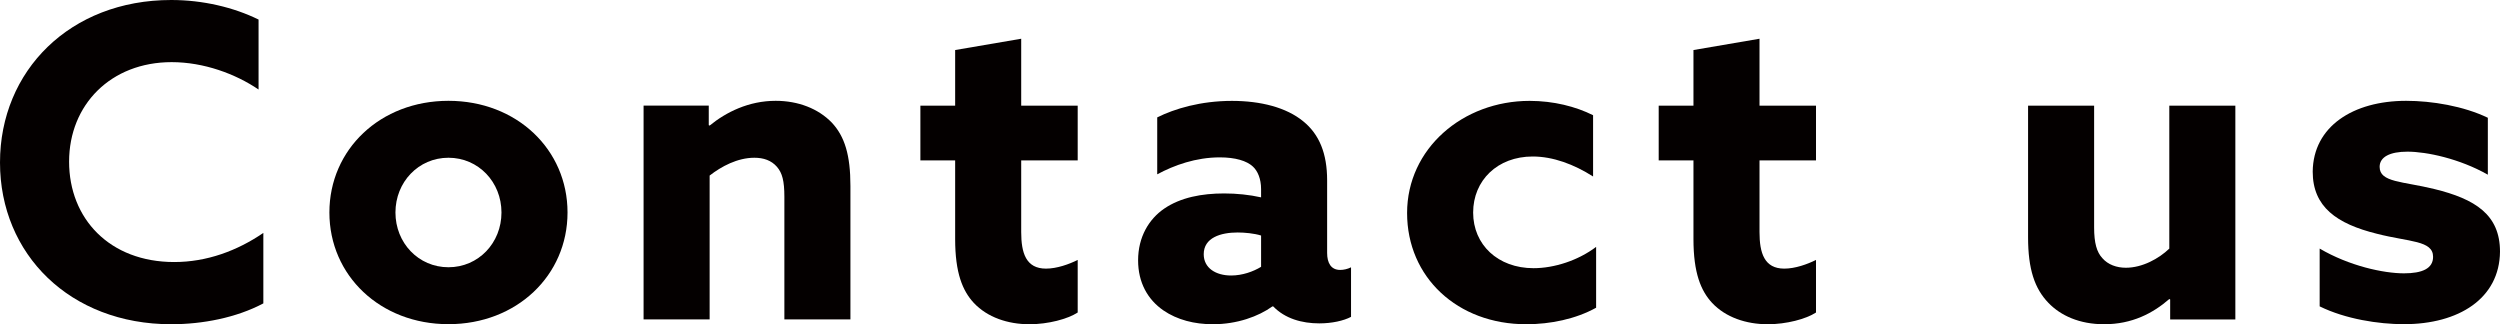
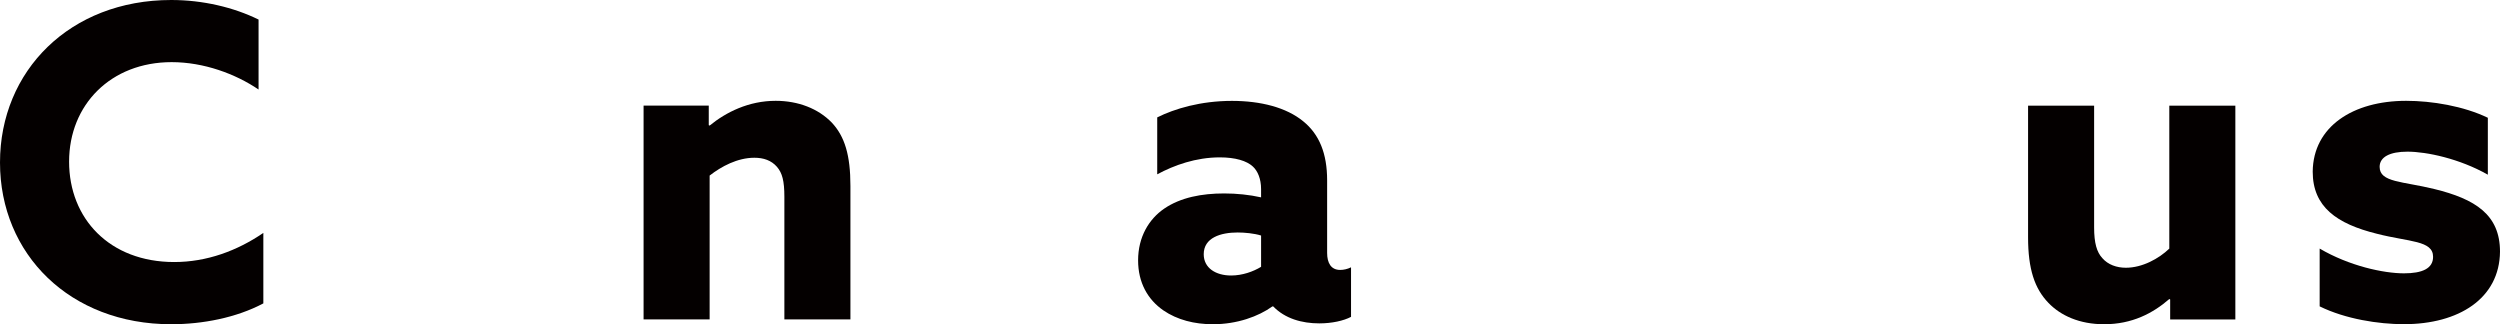
<svg xmlns="http://www.w3.org/2000/svg" id="_レイヤー_2" data-name="レイヤー 2" viewBox="0 0 402.71 52.23">
  <defs>
    <style>
      .cls-1 {
        fill: #040000;
        stroke-width: 0px;
      }
    </style>
  </defs>
  <g id="INFO">
    <g>
      <path class="cls-1" d="M42.42,48.87c-4.34,2.31-9.8,3.36-14.84,3.36C11.27,52.23,0,40.95,0,26.18S11.27,0,27.58,0c5.11,0,10.08,1.19,14.07,3.15v11.27c-3.71-2.52-8.82-4.41-14-4.41-9.8,0-16.52,6.86-16.52,16.03s6.51,16.17,16.94,16.17c5.25,0,10.15-1.82,14.35-4.69v11.34Z" />
-       <path class="cls-1" d="M72.24,16.24c10.99,0,19.18,7.84,19.18,17.99s-8.19,17.99-19.18,17.99-19.18-7.84-19.18-17.99,8.19-17.99,19.18-17.99ZM72.24,43.05c4.83,0,8.54-3.92,8.54-8.82s-3.71-8.82-8.54-8.82-8.54,3.92-8.54,8.82,3.71,8.82,8.54,8.82Z" />
      <path class="cls-1" d="M103.67,17.01h10.5v3.15l.14.07c2.66-2.17,6.3-3.99,10.64-3.99,3.64,0,6.86,1.26,9.03,3.5,2.1,2.24,3.01,5.25,3.01,10.22v21.49h-10.64v-19.74c0-2.59-.35-3.85-1.19-4.83-.91-1.05-2.17-1.47-3.64-1.47-2.73,0-5.32,1.4-7.21,2.87v23.17h-10.64V17.01Z" />
-       <path class="cls-1" d="M173.6,50.34c-1.61,1.05-4.76,1.89-7.77,1.89-3.5,0-6.79-1.12-8.96-3.43-1.82-1.96-3.01-4.83-3.01-10.29v-12.67h-5.6v-8.82h5.6v-8.96l10.64-1.82v10.78h9.1v8.82h-9.1v11.55c0,3.36.77,5.88,3.99,5.88,1.75,0,3.71-.7,5.11-1.4v8.47Z" />
      <path class="cls-1" d="M204.96,49.36c-2.24,1.61-5.67,2.87-9.59,2.87-2.94,0-5.74-.7-7.98-2.24-2.52-1.75-4.06-4.48-4.06-8.05,0-3.78,1.75-6.65,4.2-8.33,2.66-1.82,6.09-2.45,9.66-2.45,2.03,0,4.06.21,5.95.63v-1.33c0-1.68-.56-2.94-1.33-3.64-.98-.91-2.8-1.47-5.32-1.47-3.85,0-7.35,1.26-10.08,2.73v-9.17c2.8-1.4,7-2.66,12.04-2.66,4.62,0,8.75,1.05,11.48,3.29,2.59,2.1,3.85,5.18,3.85,9.52v11.69c0,1.61.63,2.73,2.1,2.73.56,0,1.19-.14,1.75-.42v7.98c-1.19.63-3.08,1.05-5.11,1.05-2.8,0-5.53-.77-7.42-2.73h-.14ZM203.14,37.94c-1.12-.35-2.66-.49-3.78-.49-2.73,0-5.46.84-5.46,3.5,0,2.24,1.96,3.43,4.41,3.43,1.82,0,3.57-.63,4.83-1.4v-5.04Z" />
-       <path class="cls-1" d="M257.11,49.57c-3.29,1.82-7.35,2.66-11.27,2.66-11.06,0-19.18-7.56-19.18-17.92s8.96-18.06,19.74-18.06c3.85,0,7.42.91,10.22,2.31v9.87c-3.08-1.96-6.44-3.22-9.73-3.22-5.67,0-9.59,3.85-9.59,9.03s3.99,8.96,9.73,8.96c3.36,0,7.21-1.26,10.08-3.43v9.8Z" />
-       <path class="cls-1" d="M292.53,50.34c-1.61,1.05-4.76,1.89-7.77,1.89-3.5,0-6.79-1.12-8.96-3.43-1.82-1.96-3.01-4.83-3.01-10.29v-12.67h-5.6v-8.82h5.6v-8.96l10.64-1.82v10.78h9.1v8.82h-9.1v11.55c0,3.36.77,5.88,3.99,5.88,1.75,0,3.71-.7,5.11-1.4v8.47Z" />
      <path class="cls-1" d="M349.44,48.17c-2.66,2.31-6.02,4.06-10.5,4.06-3.99,0-7-1.4-8.96-3.43-2.24-2.31-3.29-5.46-3.29-10.57v-21.21h10.64v19.6c0,2.52.42,3.99,1.33,4.97.91,1.05,2.31,1.54,3.78,1.54,2.66,0,5.32-1.47,7-3.08v-23.03h10.64v34.44h-10.5v-3.22l-.14-.07Z" />
      <path class="cls-1" d="M373.66,40.04c4.76,2.8,10.29,3.99,13.58,3.99,2.94,0,4.69-.77,4.69-2.66,0-2.66-3.85-2.38-9.03-3.71-6.51-1.61-10.36-4.34-10.36-10.01.07-7.28,6.51-11.41,15.05-11.41,4.13,0,9.24.84,13.16,2.73v9.17c-4.55-2.59-9.87-3.71-12.95-3.71-2.8,0-4.48.84-4.48,2.45,0,2.52,3.71,2.31,8.82,3.57,6.58,1.61,10.57,4.13,10.57,10.08-.07,7.56-6.65,11.69-15.47,11.69-4.13,0-9.45-.84-13.58-2.87v-9.31Z" />
    </g>
  </g>
</svg>